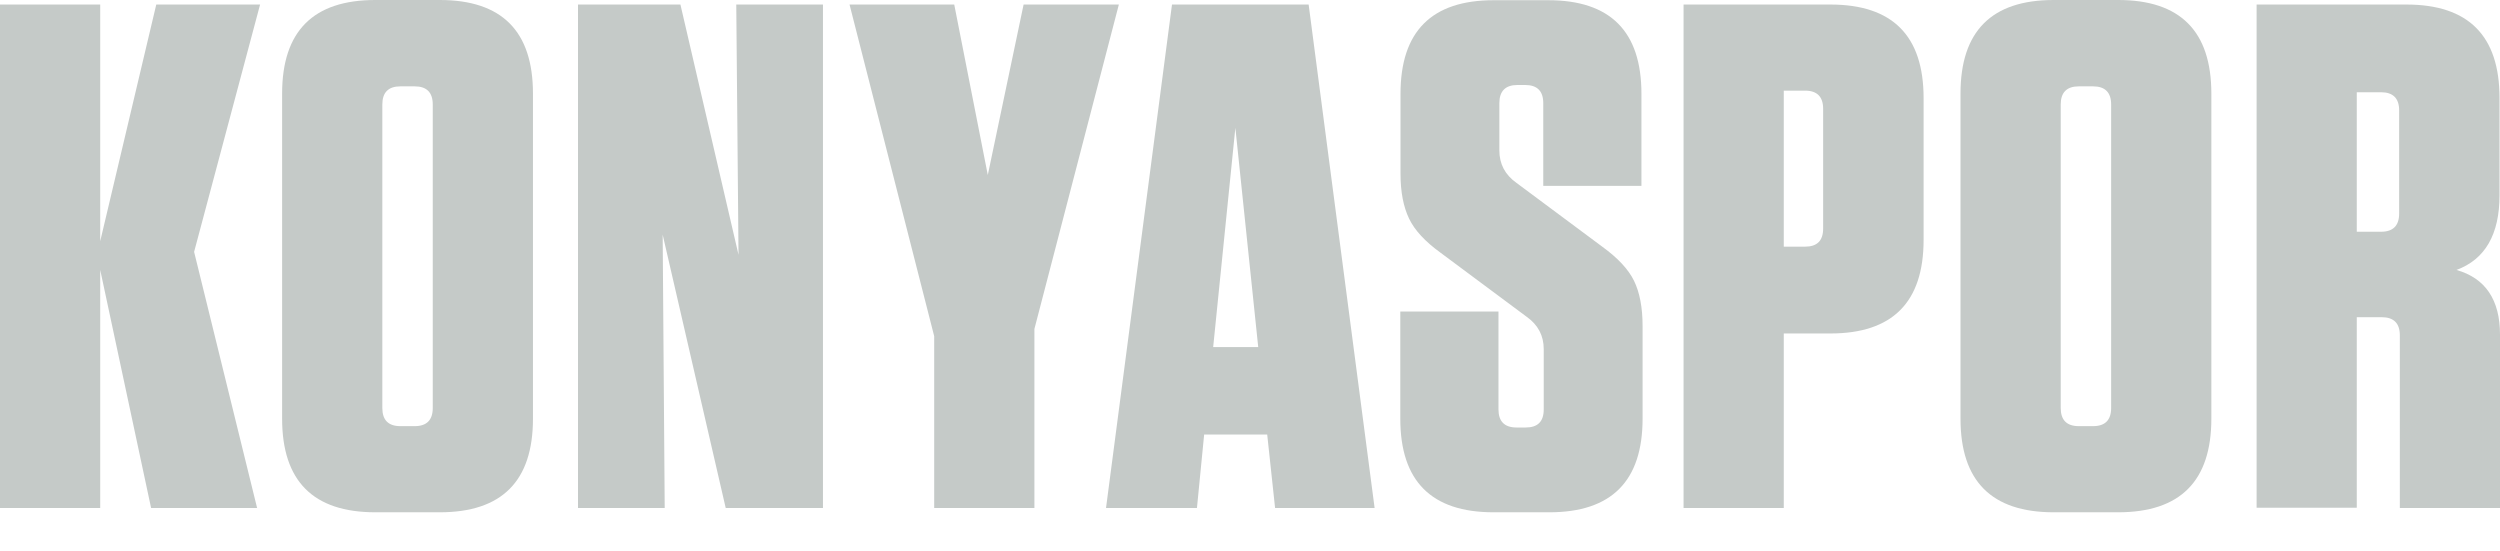
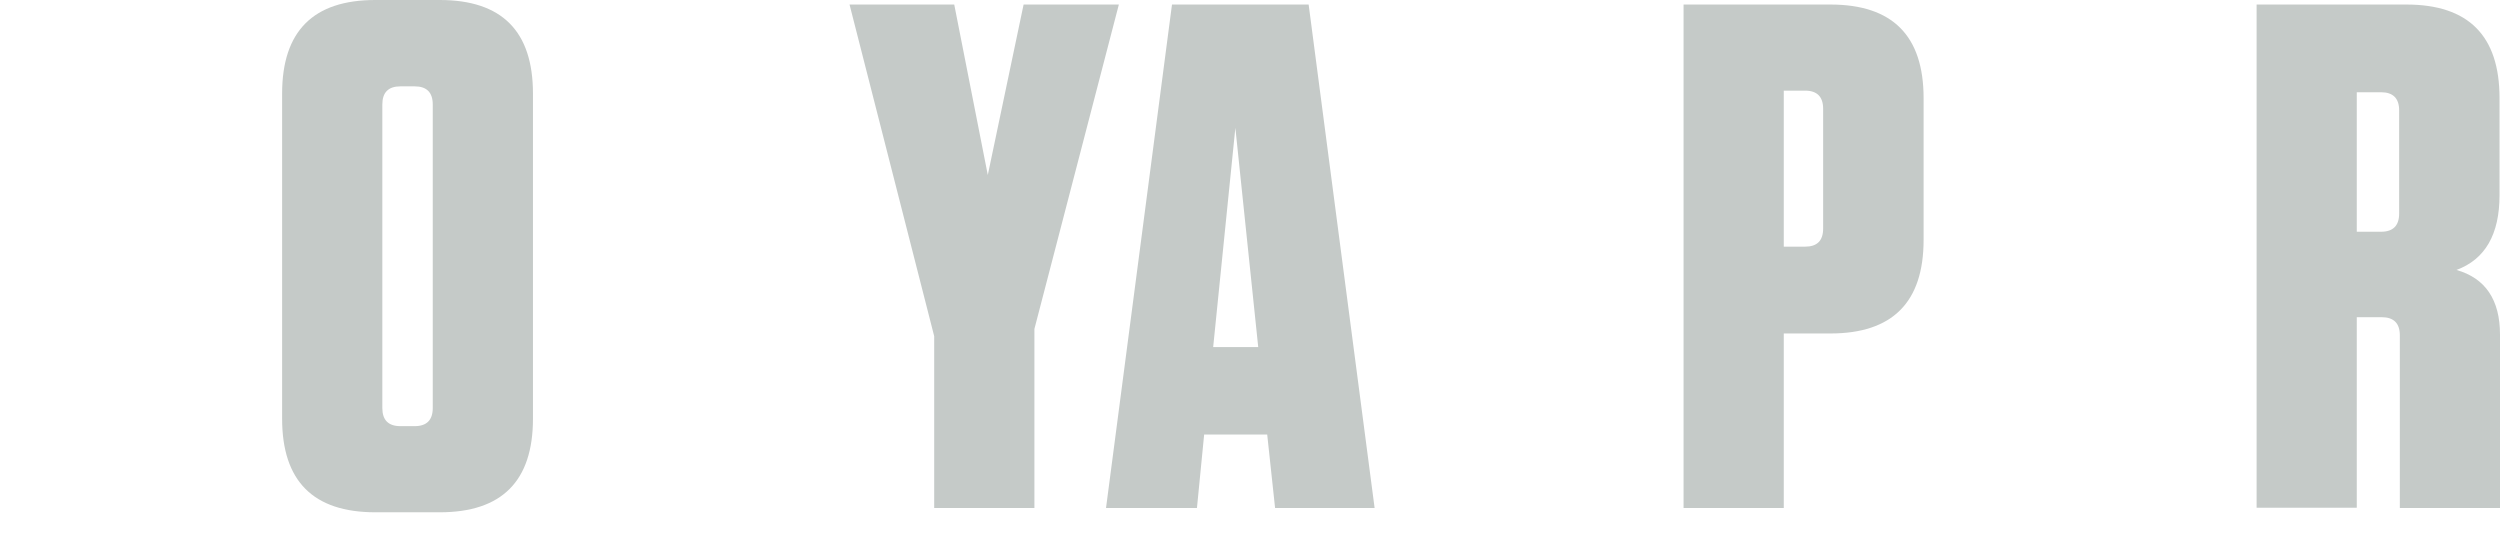
<svg xmlns="http://www.w3.org/2000/svg" width="59" height="13" viewBox="0 0 59 13" fill="none">
-   <path d="M6.068 11.989H3.566L2.365 6.37V11.989H0V0.107H2.365V5.693L3.688 0.107H6.138L4.581 5.944L6.068 11.989Z" fill="#C5CAC8" />
  <path d="M12.578 9.881C12.578 11.354 11.845 12.09 10.378 12.09H8.858C7.392 12.09 6.658 11.354 6.658 9.881V2.209C6.658 0.736 7.392 0 8.858 0H10.378C11.845 0 12.578 0.736 12.578 2.209V9.881ZM10.213 2.465C10.213 2.182 10.07 2.038 9.788 2.038H9.448C9.166 2.038 9.023 2.182 9.023 2.465V9.63C9.023 9.913 9.166 10.057 9.448 10.057H9.788C10.07 10.057 10.213 9.913 10.213 9.63V2.465Z" fill="#C5CAC8" />
-   <path d="M17.429 6.013L17.376 0.107H19.422V11.989H17.127L15.639 5.538L15.687 11.989H13.641V0.107H16.058L17.429 6.013Z" fill="#C5CAC8" />
  <path d="M23.312 4.13L24.157 0.107H26.405L24.412 7.763V11.989H22.047V7.934L20.049 0.107H22.52L23.312 4.13Z" fill="#C5CAC8" />
  <path d="M30.884 0.107L32.441 11.989H30.092L29.906 10.255H28.418L28.248 11.989H26.102L27.659 0.107H30.889H30.884ZM29.157 2.993L28.631 8.19H29.694L29.152 2.993H29.157Z" fill="#C5CAC8" />
-   <path d="M37.819 5.826C38.18 6.088 38.43 6.355 38.563 6.627C38.696 6.899 38.765 7.256 38.765 7.694V9.881C38.765 11.354 38.031 12.09 36.565 12.09H35.247C33.78 12.09 33.047 11.354 33.047 9.881V7.352H35.364V9.663C35.364 9.945 35.507 10.089 35.789 10.089H36.007C36.288 10.089 36.432 9.951 36.432 9.663V8.238C36.432 7.923 36.299 7.667 36.028 7.475L33.998 5.965C33.637 5.704 33.387 5.437 33.254 5.159C33.121 4.882 33.052 4.53 33.052 4.098V2.214C33.052 0.742 33.785 0.005 35.252 0.005H36.538C38.005 0.005 38.738 0.742 38.738 2.214V4.386H36.421V2.433C36.421 2.15 36.278 2.006 35.996 2.006H35.81C35.529 2.006 35.385 2.15 35.385 2.433V3.553C35.385 3.868 35.518 4.124 35.789 4.316L37.819 5.826V5.826Z" fill="#C5CAC8" />
  <path d="M42.097 7.864V11.989H39.732V0.107H43.197C44.663 0.107 45.397 0.843 45.397 2.316V5.661C45.397 7.133 44.663 7.87 43.197 7.87H42.097V7.864ZM43.026 2.566C43.026 2.284 42.883 2.139 42.601 2.139H42.097V5.821H42.601C42.883 5.821 43.026 5.682 43.026 5.394V2.561V2.566Z" fill="#C5CAC8" />
-   <path d="M52.188 9.881C52.188 11.354 51.454 12.09 49.988 12.09H48.468C47.001 12.09 46.268 11.354 46.268 9.881V2.209C46.268 0.736 47.001 0 48.468 0H49.988C51.454 0 52.188 0.736 52.188 2.209V9.881ZM49.823 2.465C49.823 2.182 49.68 2.038 49.398 2.038H49.058C48.776 2.038 48.633 2.182 48.633 2.465V9.63C48.633 9.913 48.776 10.057 49.058 10.057H49.398C49.68 10.057 49.823 9.913 49.823 9.63V2.465Z" fill="#C5CAC8" />
  <path d="M57.969 6.37C58.655 6.563 59 7.075 59 7.896V11.989H56.636V7.912C56.636 7.63 56.492 7.486 56.21 7.486H55.62V11.983H53.256V0.107H56.79C58.256 0.107 58.989 0.843 58.989 2.316V4.604C58.989 5.533 58.649 6.12 57.975 6.37M56.62 2.604C56.62 2.321 56.476 2.177 56.194 2.177H55.62V5.469H56.194C56.476 5.469 56.62 5.325 56.62 5.042V2.598V2.604Z" fill="#C5CAC8" />
</svg>